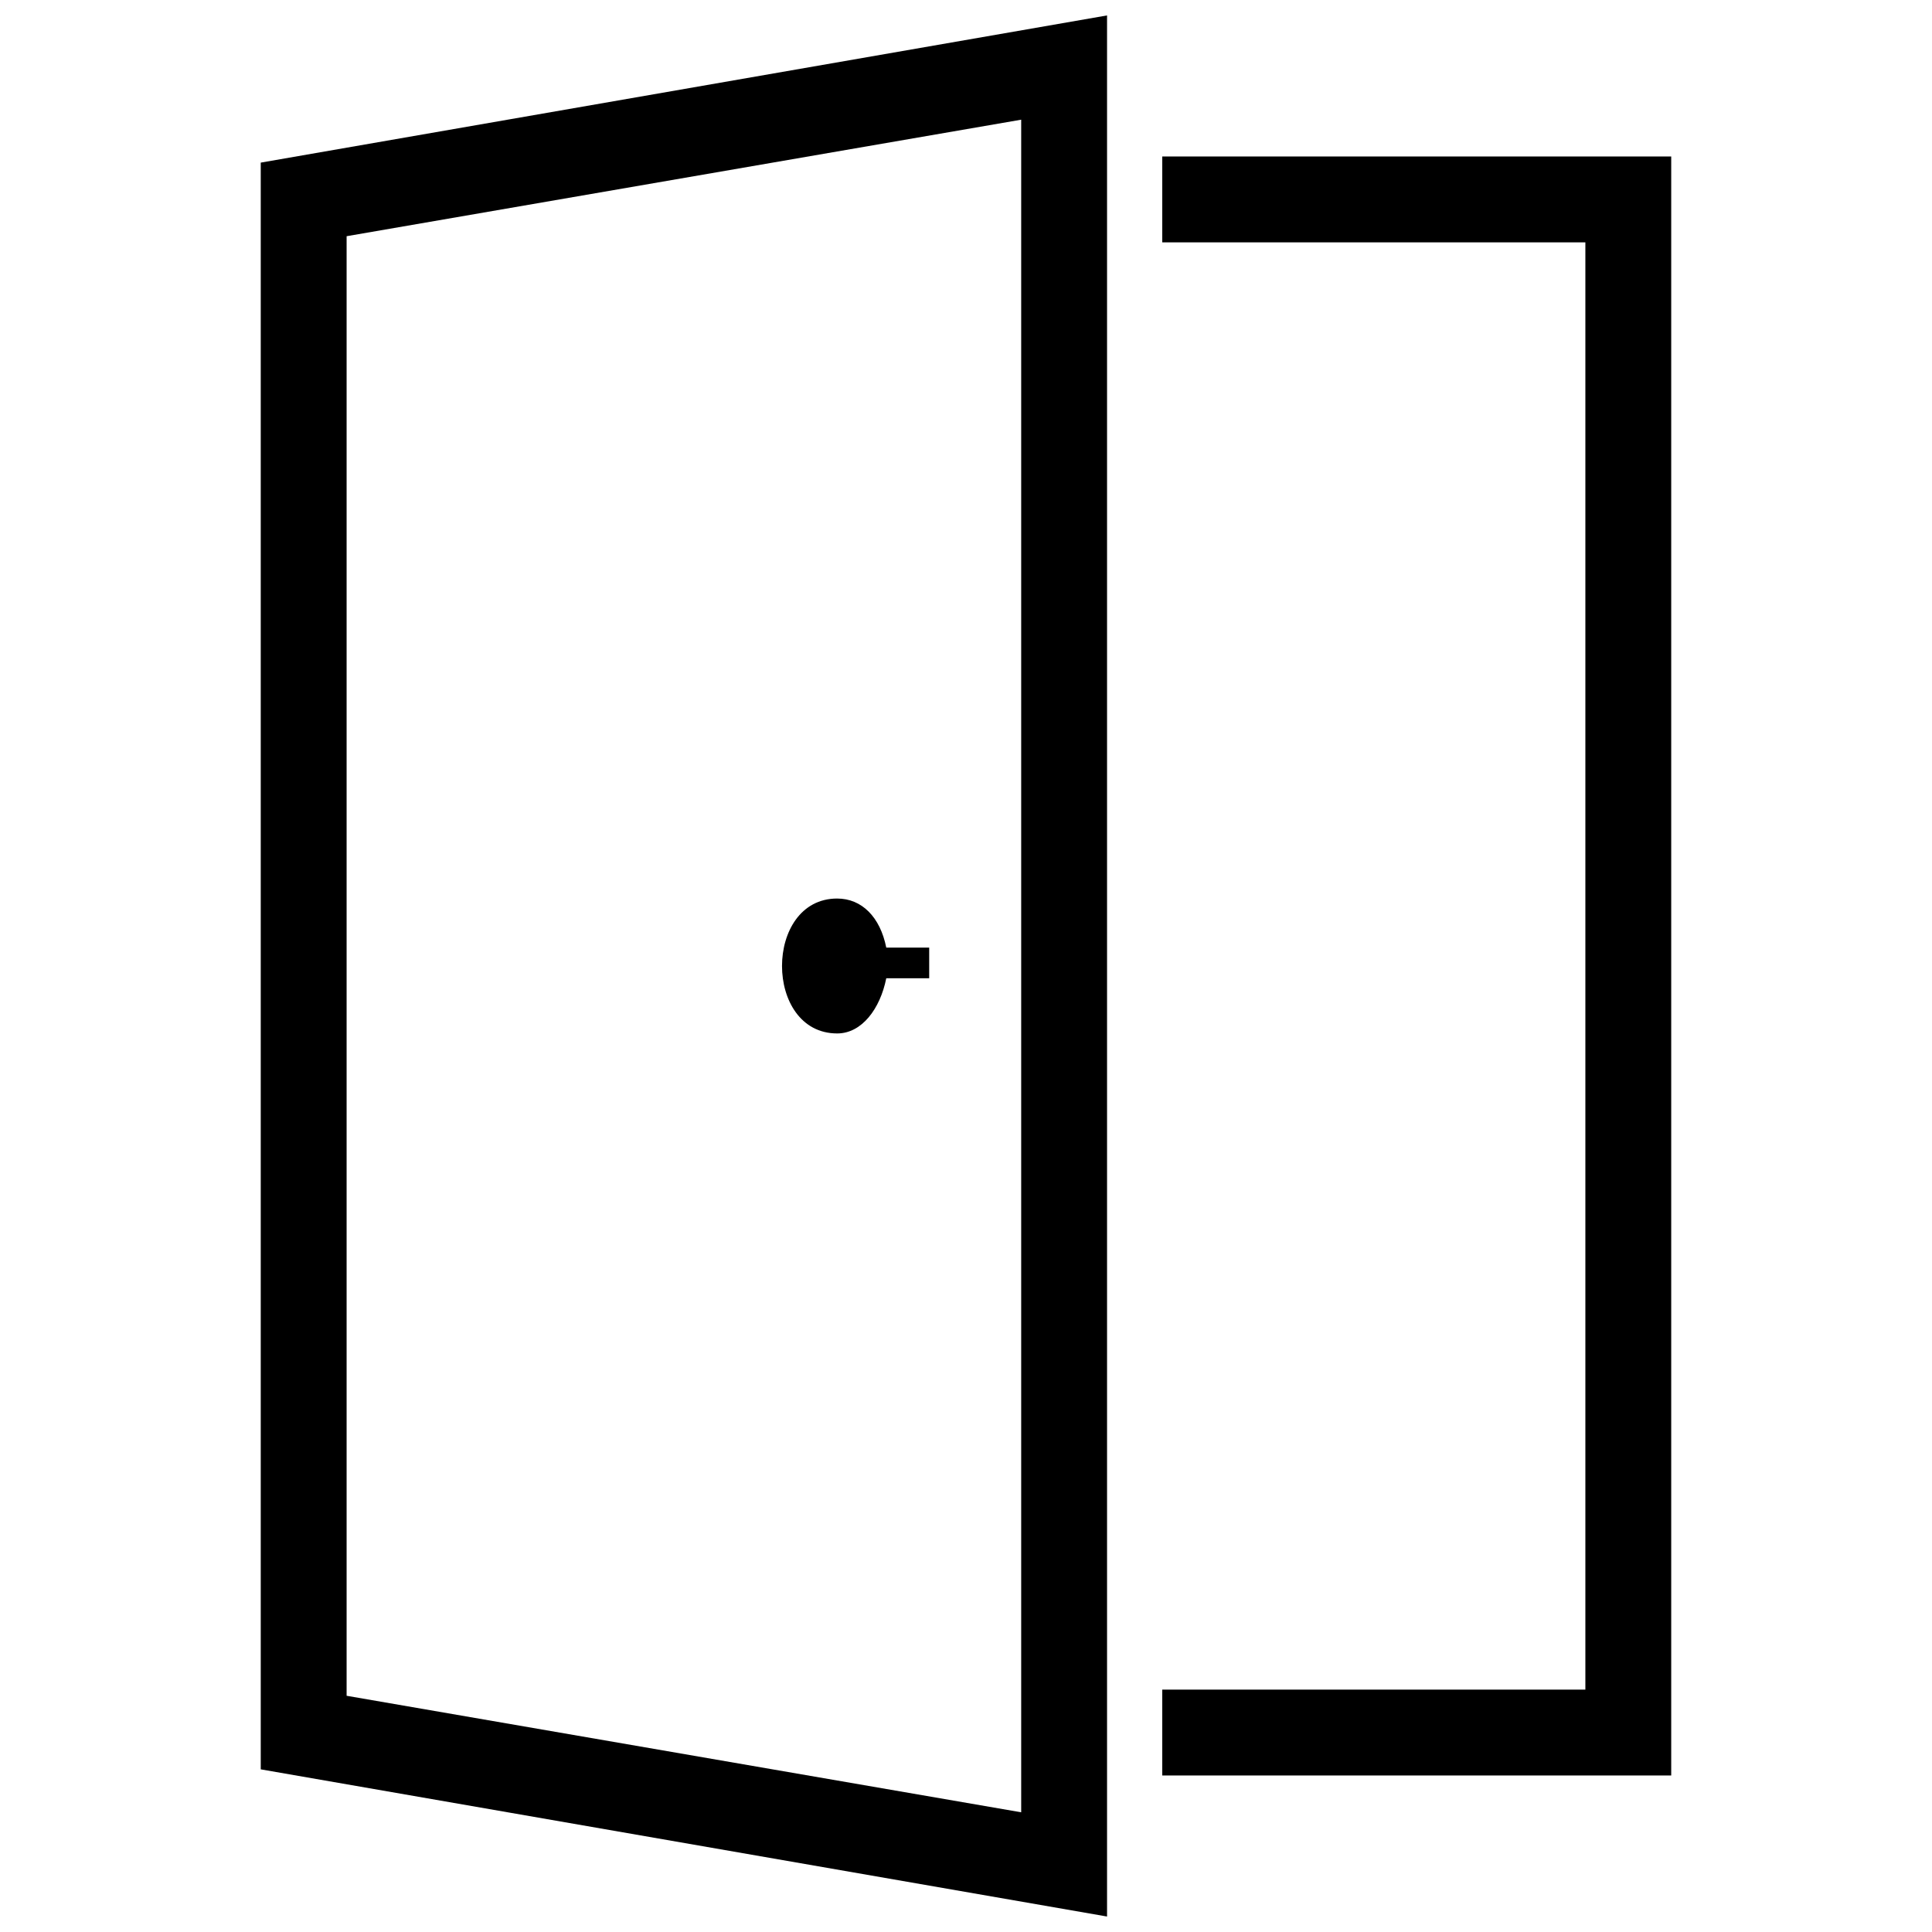
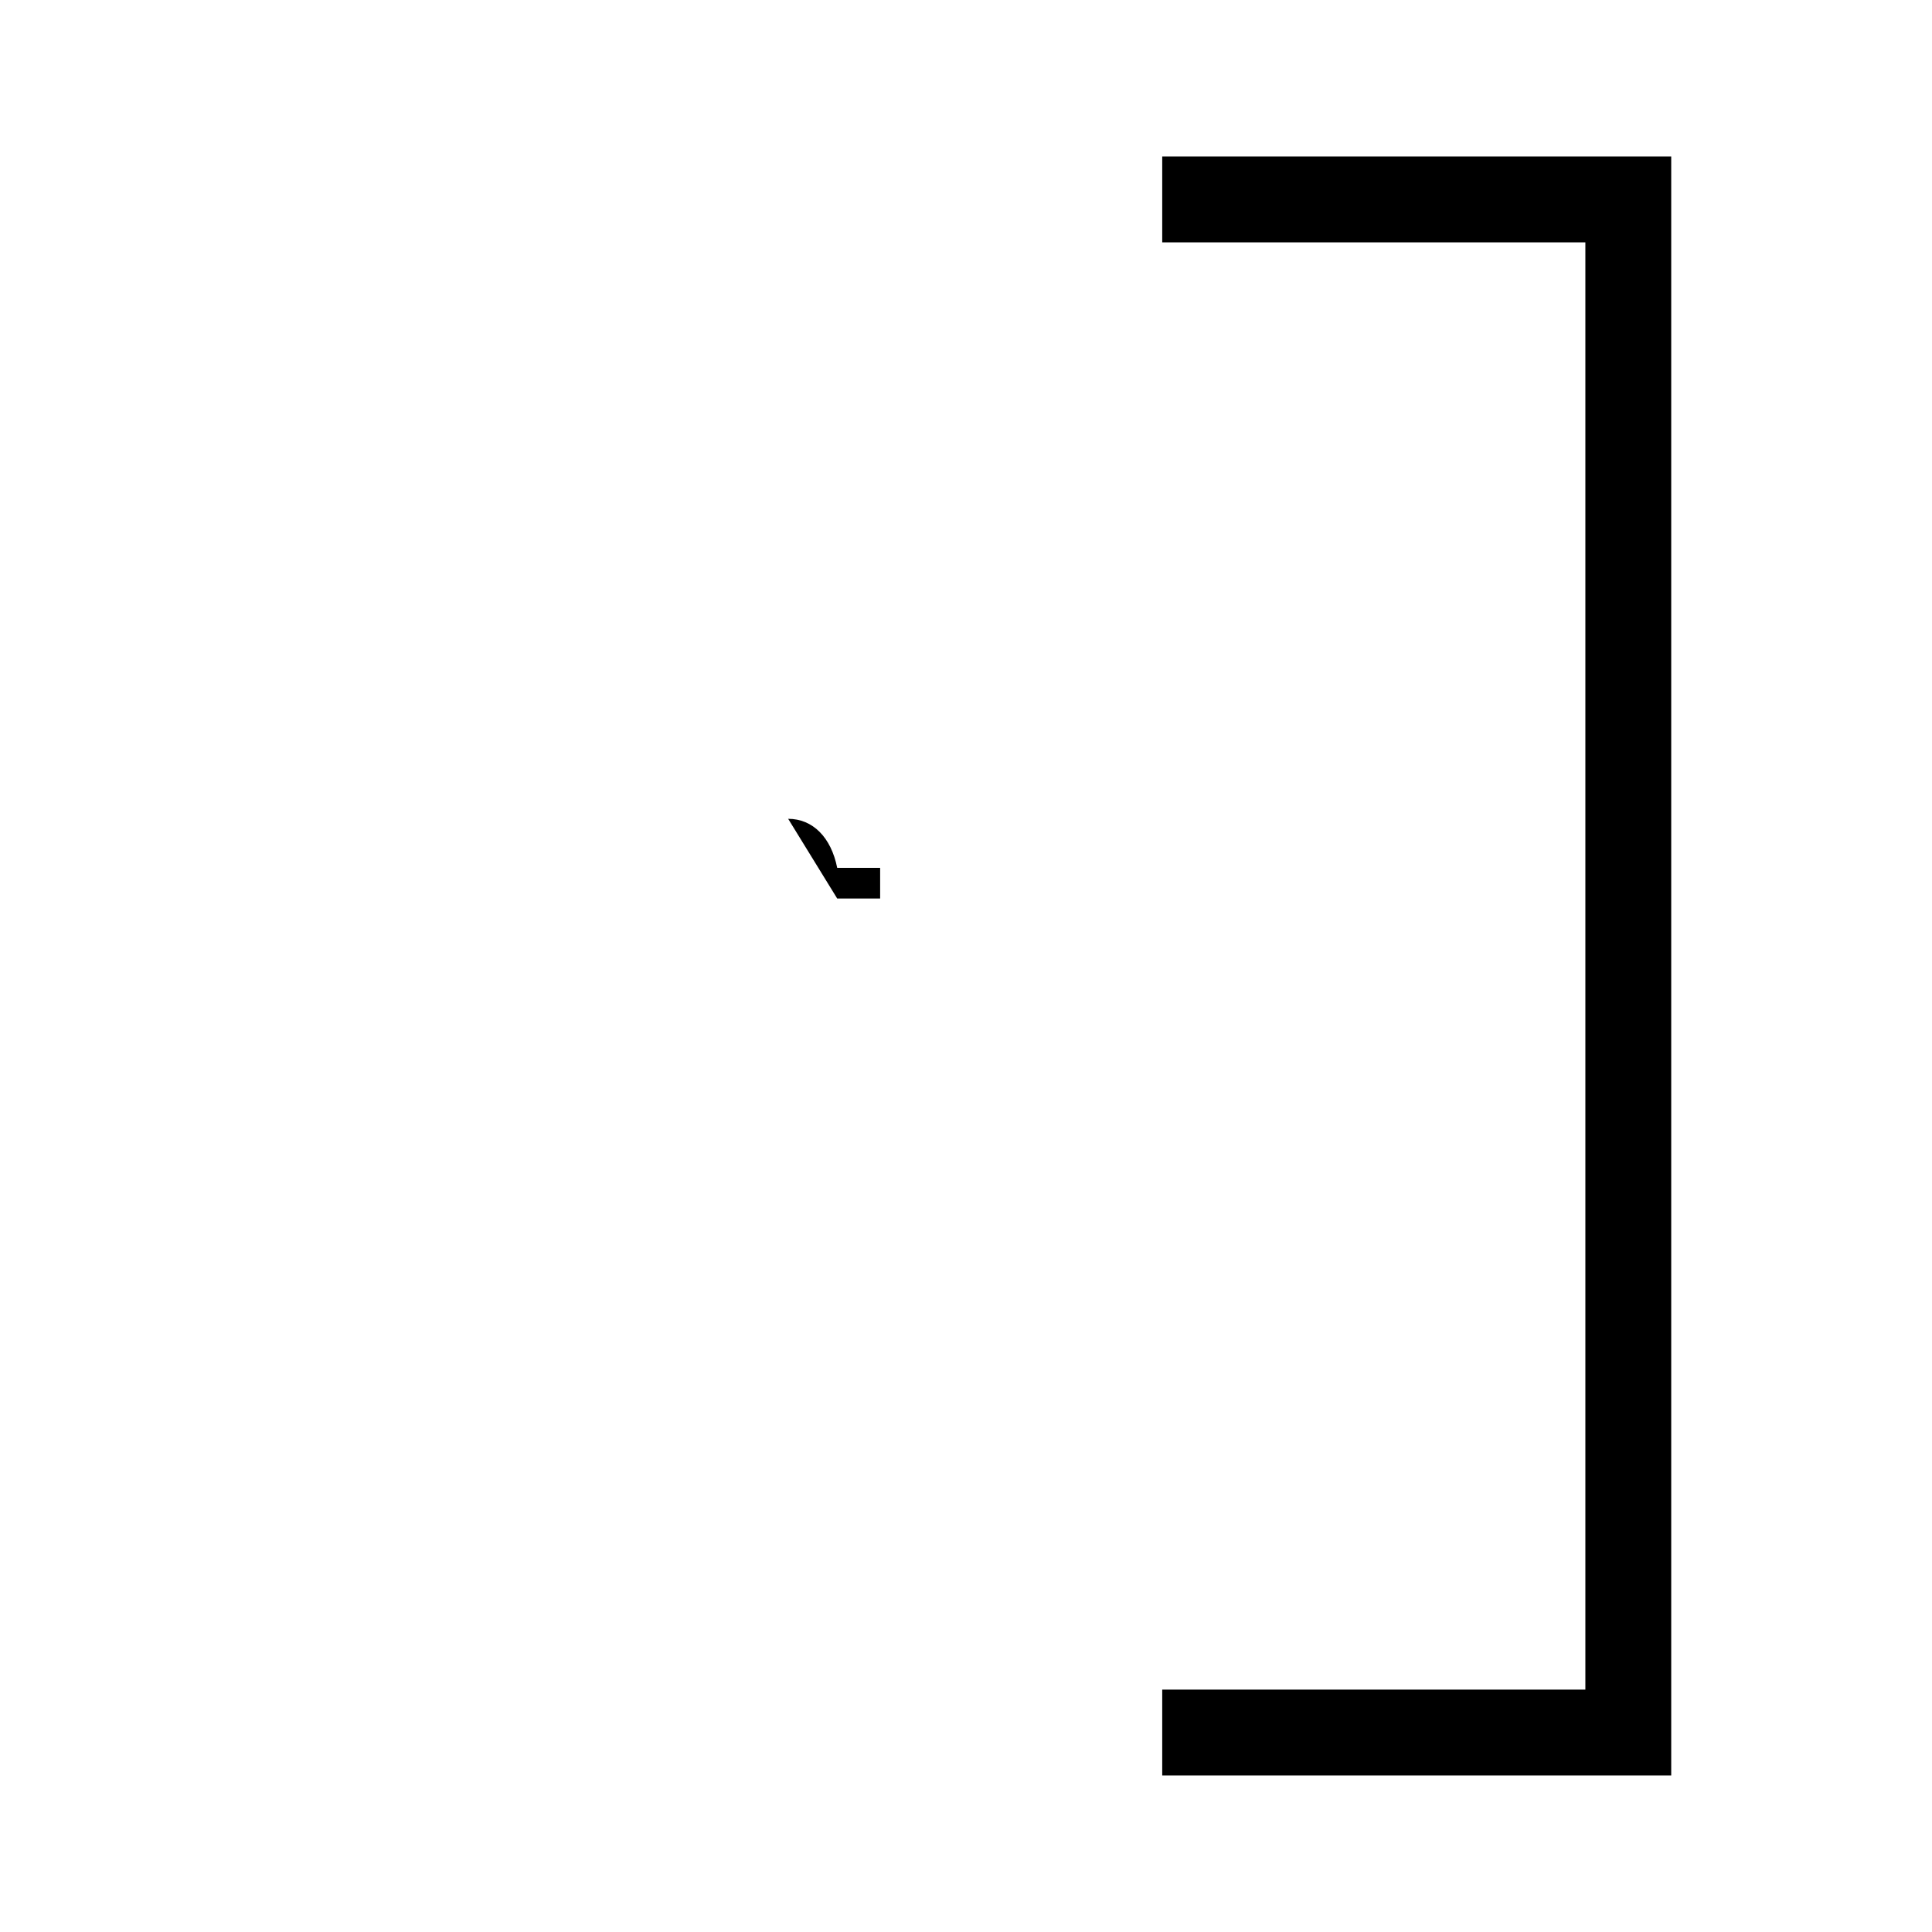
<svg xmlns="http://www.w3.org/2000/svg" width="800px" height="800px" version="1.1" viewBox="144 144 512 512">
  <defs>
    <clipPath id="a">
      <path d="m213 148.09h225v503.81h-225z" />
    </clipPath>
  </defs>
-   <path d="m365.87 382.12c-19.504 0-19.504 35.754 0 35.754 6.5 0 11.375-6.5 13-14.625h11.375v-8.125h-11.375c-1.625-8.125-6.5-13-13-13z" fill-rule="evenodd" />
+   <path d="m365.87 382.12h11.375v-8.125h-11.375c-1.625-8.125-6.5-13-13-13z" fill-rule="evenodd" />
  <path d="m452 185.47h134.89v429.05h-134.89v-22.754h112.14v-383.54h-112.14z" />
  <g clip-path="url(#a)">
-     <path d="m437.38 148.09v503.81l-224.28-39.004v-425.8zm-22.754 27.629-178.77 30.879v386.8l178.77 30.879z" />
-   </g>
+     </g>
</svg>